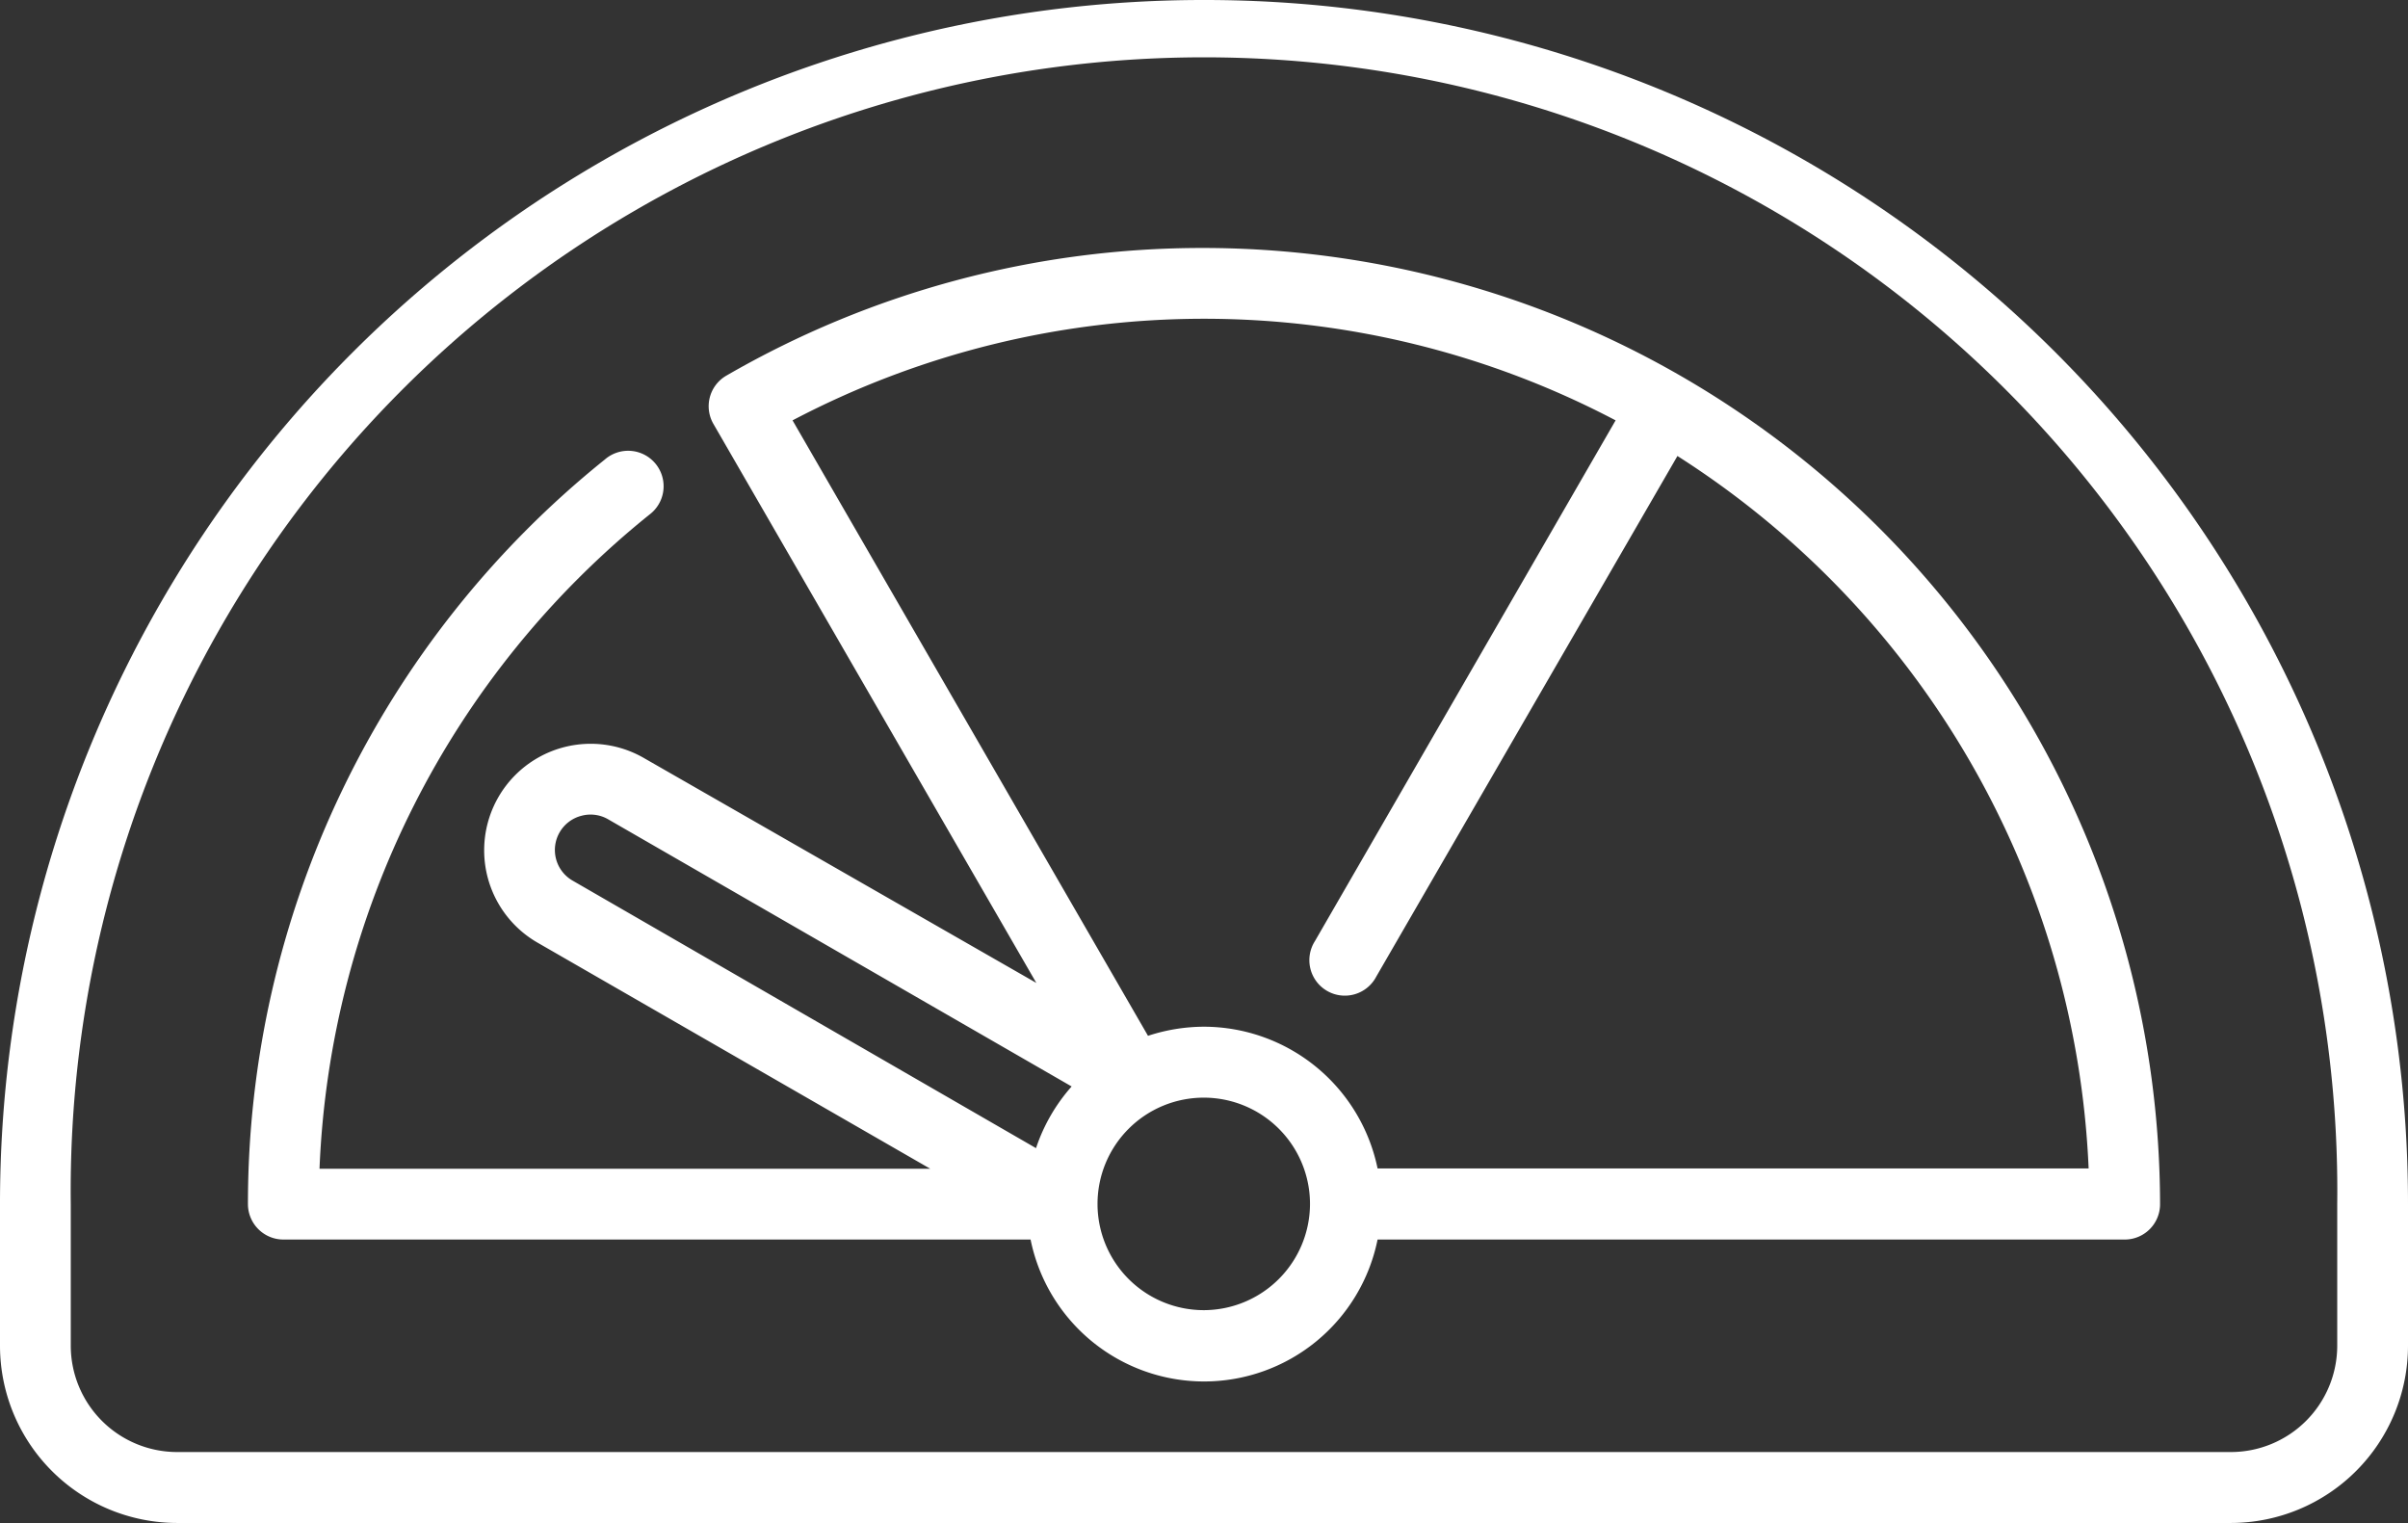
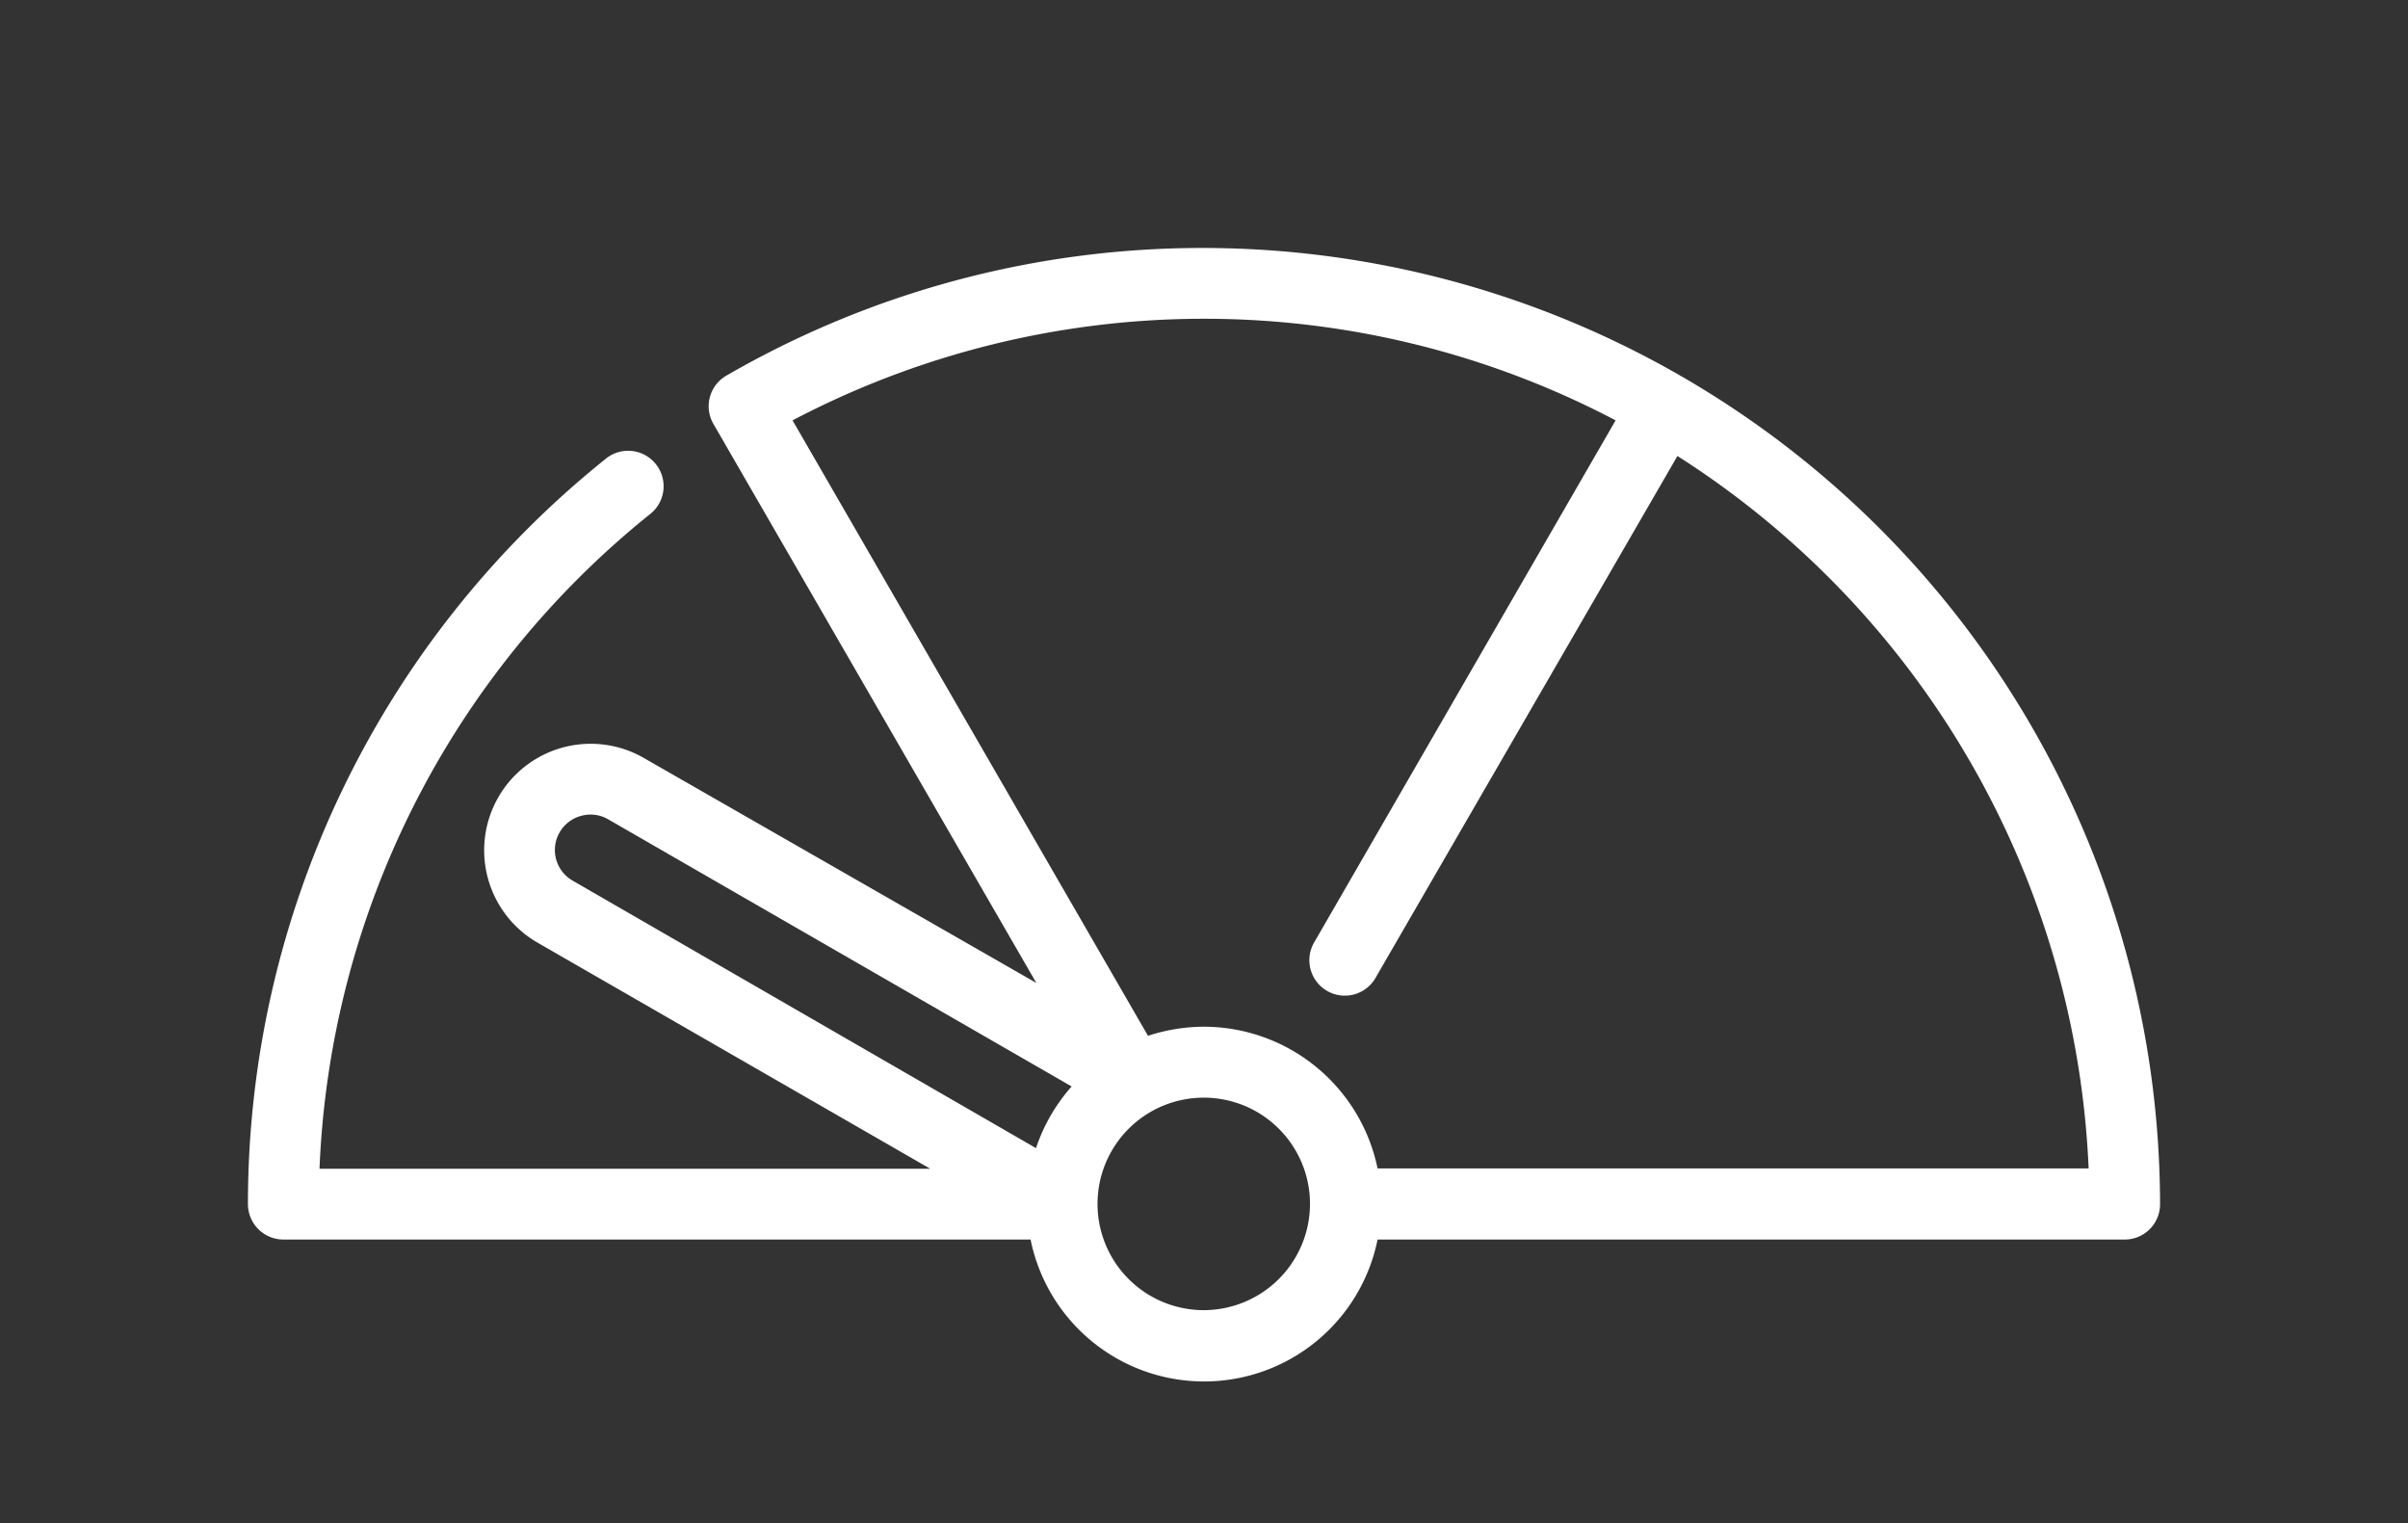
<svg xmlns="http://www.w3.org/2000/svg" viewBox="0 0 150.73 95.32">
  <rect x="0" y="0" width="150.73" height="95.32" fill="#333333" stroke="none" />
  <defs>
    <style>.cls-1{fill:#fff;}</style>
  </defs>
  <g id="Layer_2" data-name="Layer 2">
    <g id="Layer_1-2" data-name="Layer 1">
-       <path class="cls-1" d="M75.37,0A75.33,75.33,0,0,0,0,75.37v8.86A11.1,11.1,0,0,0,11.08,95.32H139.65a11.1,11.1,0,0,0,11.08-11.09V75.37A75.32,75.32,0,0,0,75.37,0ZM146.3,84.23a6.66,6.66,0,0,1-6.65,6.65H11.08a6.66,6.66,0,0,1-6.65-6.65V75.37a70.94,70.94,0,1,1,141.87,0Z" />
      <path class="cls-1" d="M75.37,15.52h0a59.49,59.49,0,0,0-29.92,8,2.21,2.21,0,0,0-.8,3s0,0,0,0l20.22,35L40.3,47.44A6.65,6.65,0,1,0,33.65,59L58.23,73.15H20A55.4,55.4,0,0,1,40.65,32.21a2.22,2.22,0,1,0-2.79-3.45A59.75,59.75,0,0,0,15.52,75.37a2.22,2.22,0,0,0,2.21,2.21H64.51a11.08,11.08,0,0,0,21.72,0H133a2.21,2.21,0,0,0,2.21-2.21A59.93,59.93,0,0,0,75.37,15.52ZM64.85,71.86l-29-16.74a2.21,2.21,0,0,1,.54-4.06,2.19,2.19,0,0,1,1.68.22L67.08,68A11.1,11.1,0,0,0,64.85,71.86ZM75.37,82A6.65,6.65,0,1,1,82,75.37,6.66,6.66,0,0,1,75.37,82Zm55.37-8.87H86.23a11.12,11.12,0,0,0-10.86-8.87,11.27,11.27,0,0,0-3.51.57L49.61,26.31a55.35,55.35,0,0,1,51.52,0L82.31,58.9a2.22,2.22,0,1,0,3.84,2.22L105,28.54A55.71,55.71,0,0,1,130.74,73.15Z" />
    </g>
  </g>
</svg>